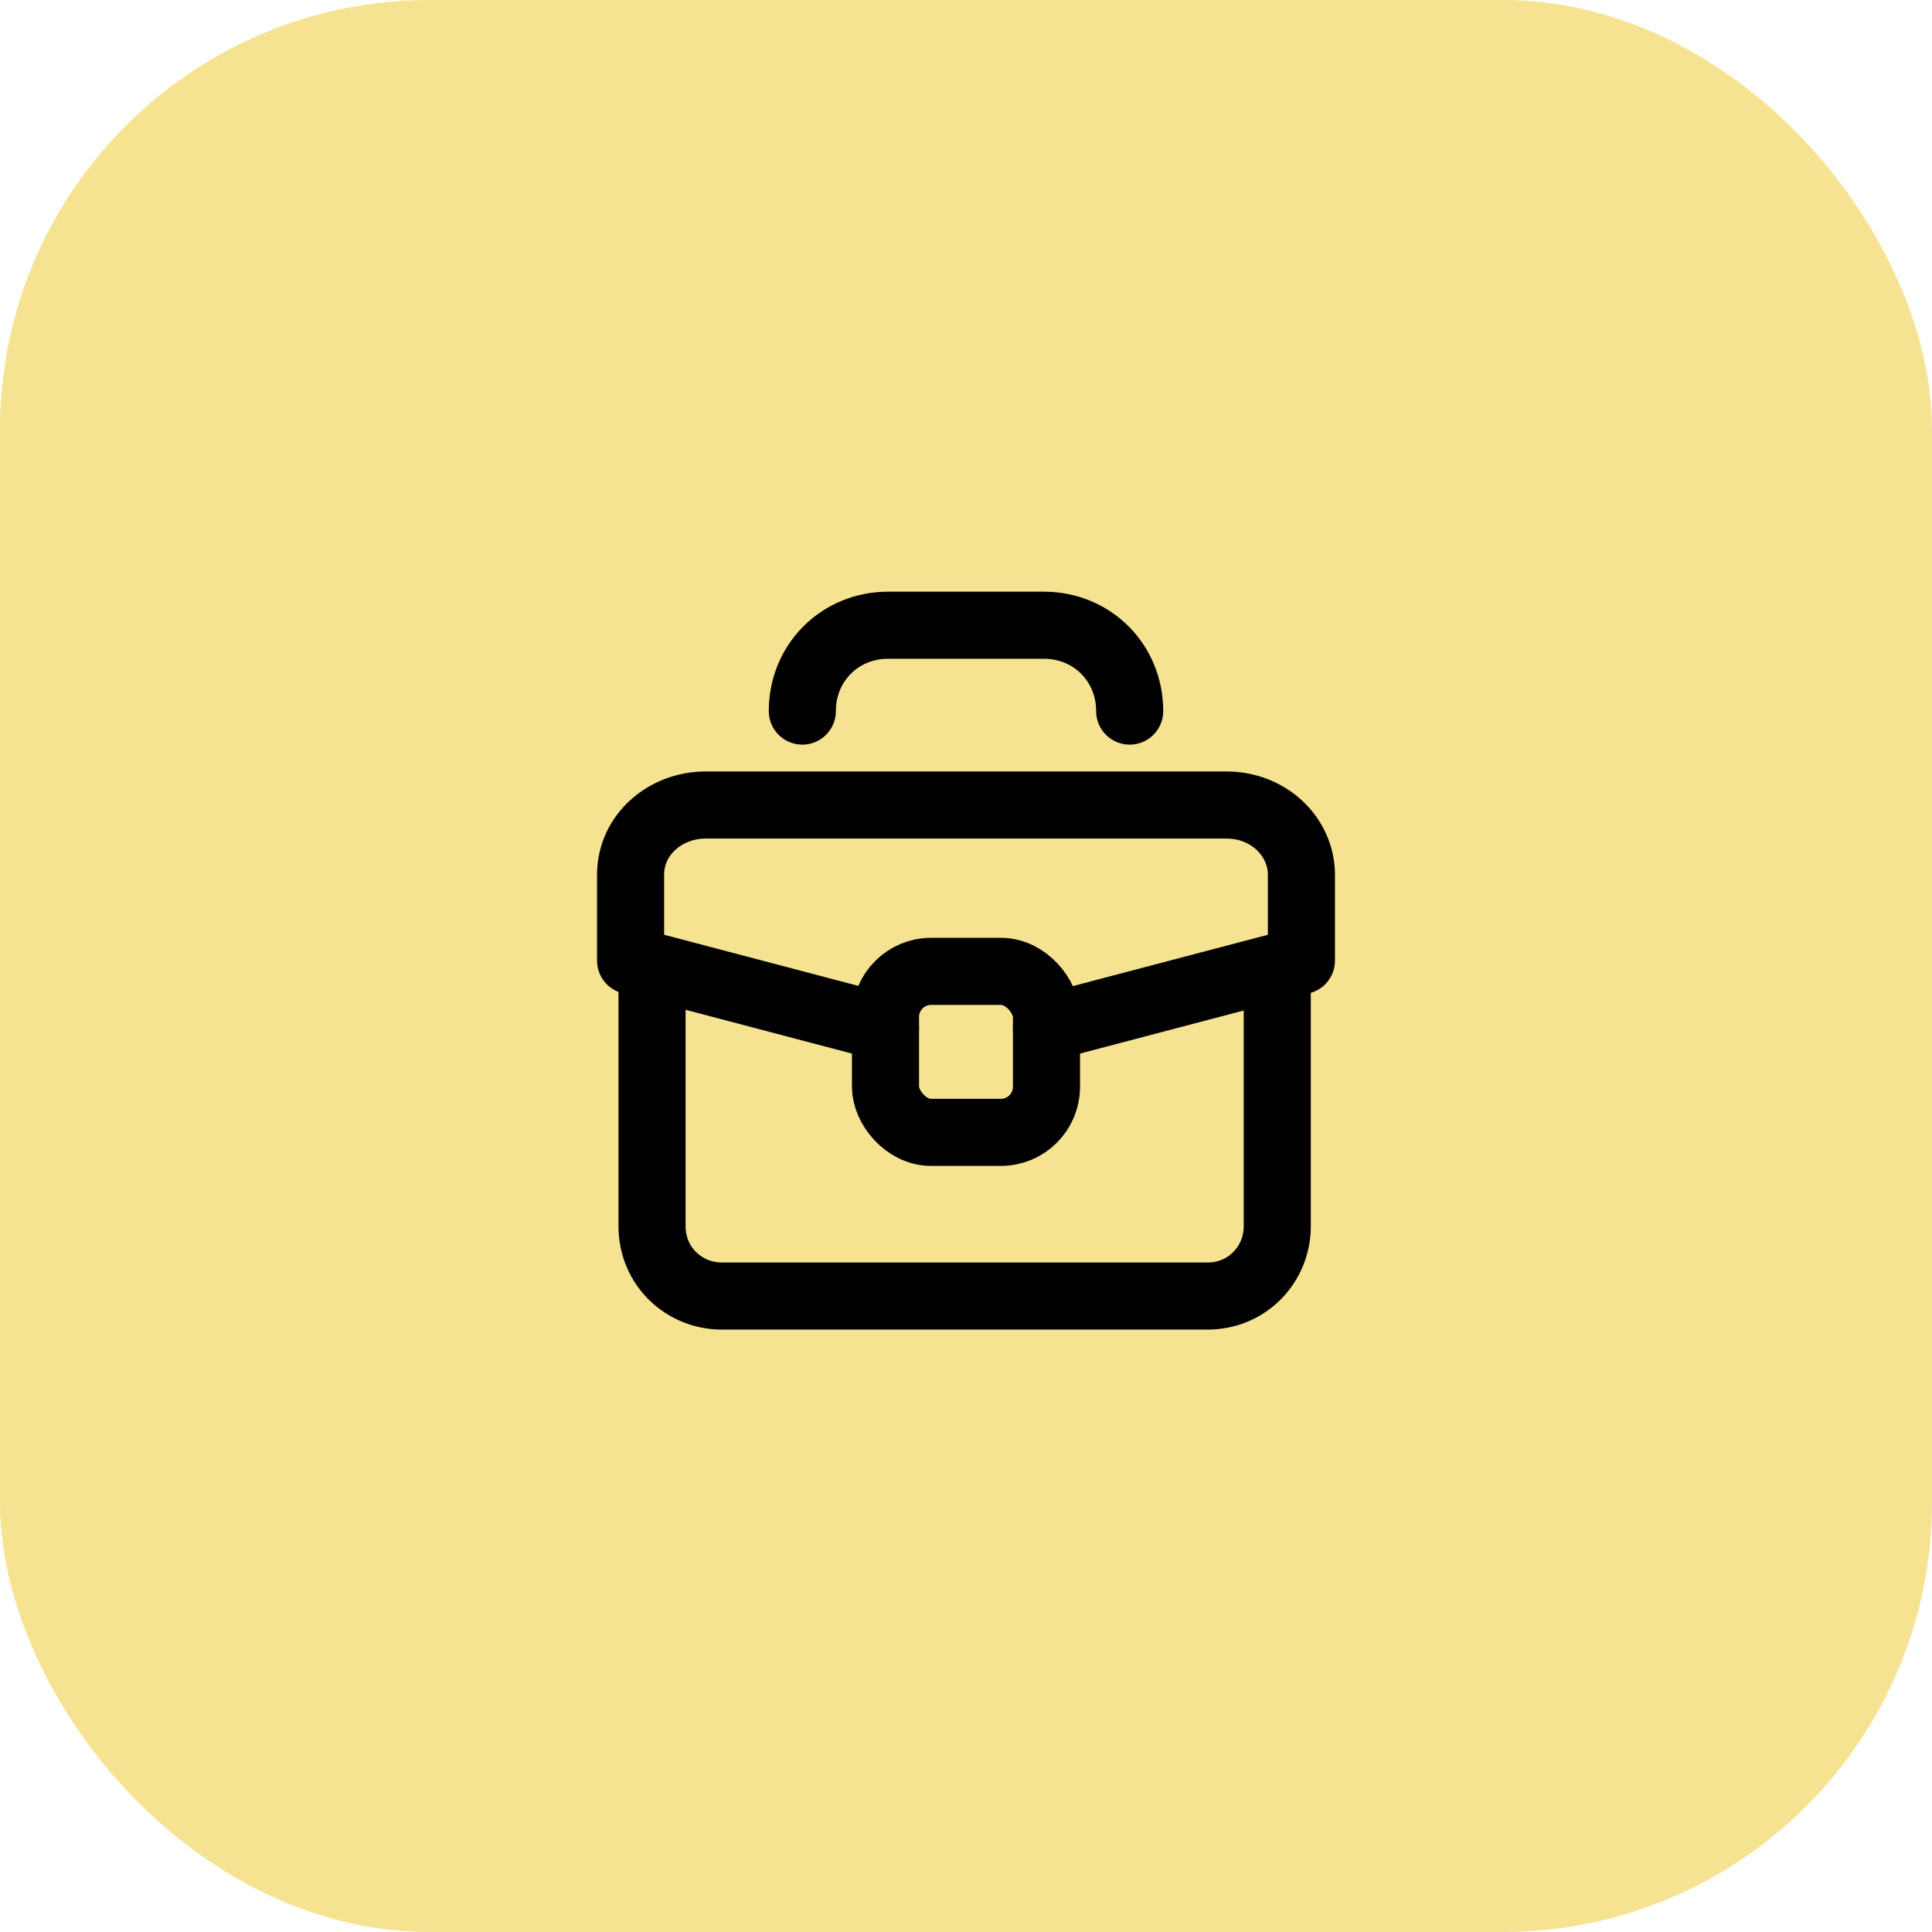
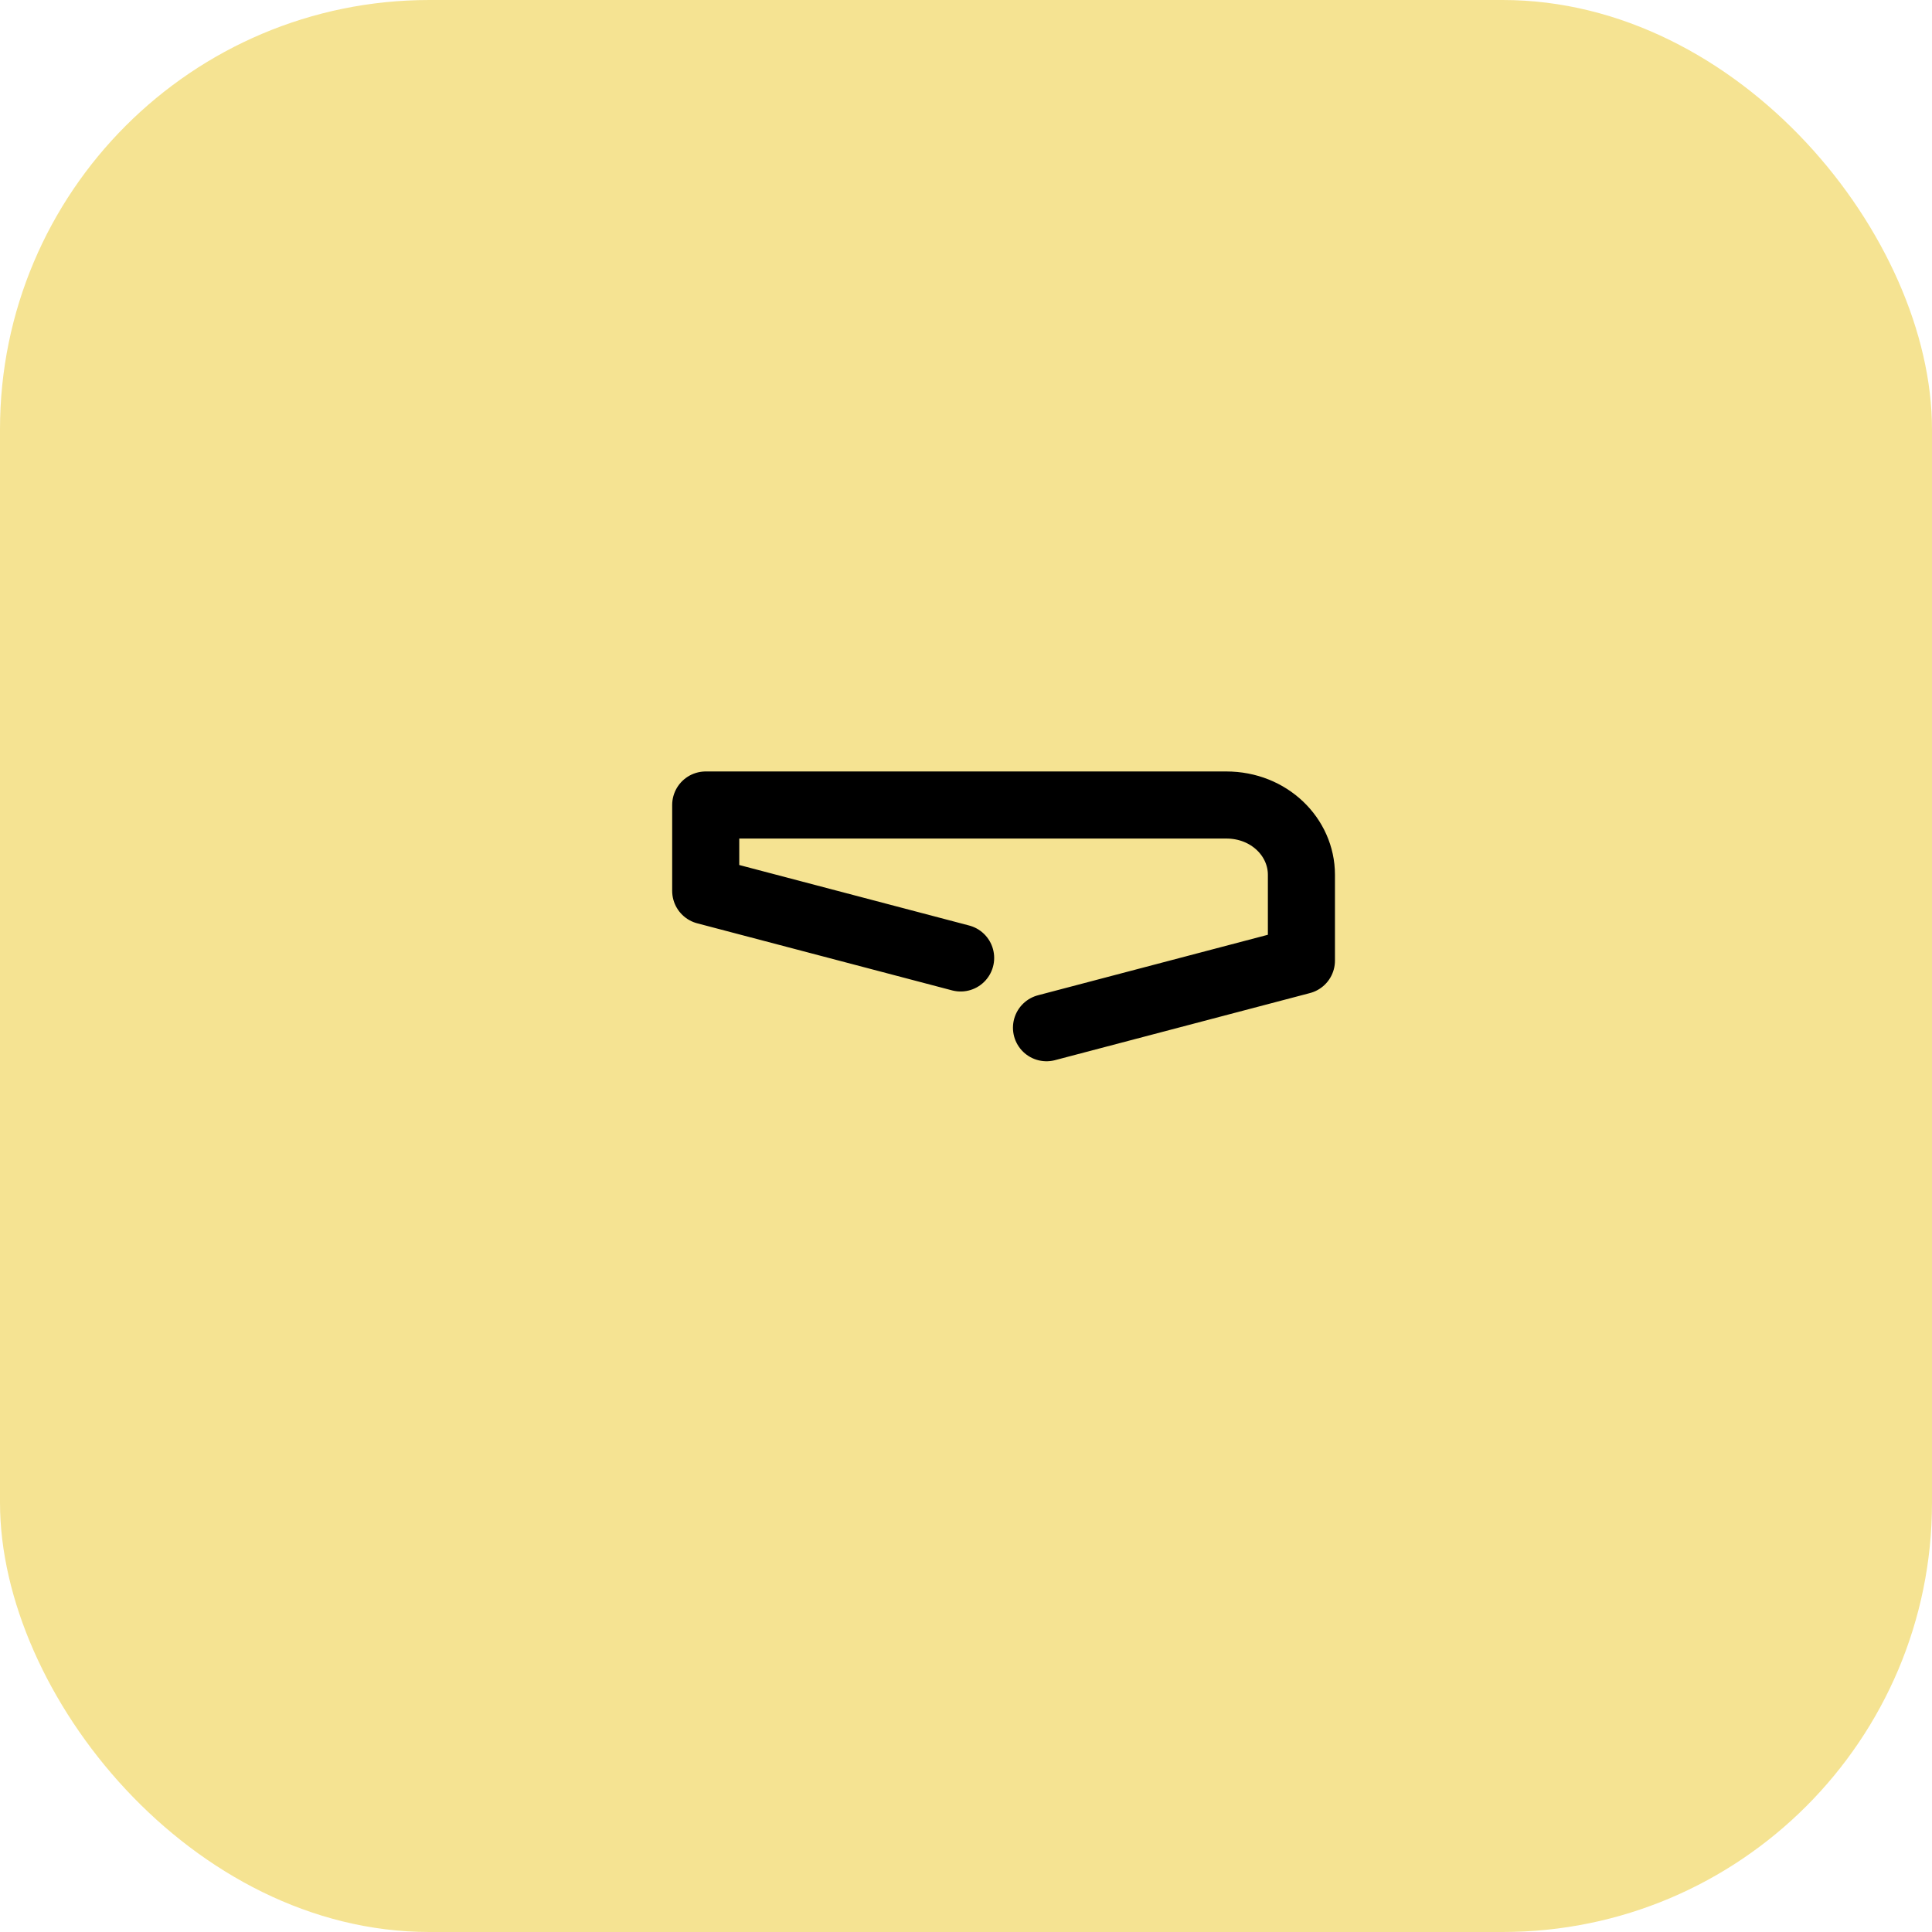
<svg xmlns="http://www.w3.org/2000/svg" id="uuid-a06c1e90-17c1-459e-b803-ddd0a1cabc1f" viewBox="0 0 72 72">
  <defs>
    <style>.uuid-cede5b18-707a-4398-94e3-910a0645acf0{fill:none;stroke:#000;stroke-linecap:round;stroke-linejoin:round;stroke-width:2.5px;}.uuid-4ae40460-ec51-46e3-82cb-f3d01c615ce7{fill:#f5e392;stroke-width:0px;}</style>
  </defs>
  <g id="uuid-26490730-3286-4eb8-a099-9593b21e08c1">
    <rect class="uuid-4ae40460-ec51-46e3-82cb-f3d01c615ce7" width="72" height="72" rx="16" ry="16" />
-     <path class="uuid-cede5b18-707a-4398-94e3-910a0645acf0" d="m47.6,36.8v8.9c0,1.4-1.1,2.6-2.6,2.6h-18.1c-1.4,0-2.6-1.1-2.6-2.6v-8.9" />
-     <path class="uuid-cede5b18-707a-4398-94e3-910a0645acf0" d="m39,38.3l9.5-2.5v-3.2c0-1.4-1.2-2.6-2.8-2.6h-19.4c-1.5,0-2.8,1.1-2.8,2.6v3.2l9.5,2.5" />
-     <rect class="uuid-cede5b18-707a-4398-94e3-910a0645acf0" x="33" y="36.2" width="6" height="6" rx="1.7" ry="1.7" />
-     <path class="uuid-cede5b18-707a-4398-94e3-910a0645acf0" d="m42.1,26.5h0c0-1.8-1.4-3.2-3.2-3.2h-5.8c-1.8,0-3.2,1.4-3.2,3.2h0" />
+     <path class="uuid-cede5b18-707a-4398-94e3-910a0645acf0" d="m39,38.3l9.5-2.5v-3.2c0-1.4-1.2-2.6-2.8-2.6h-19.4v3.2l9.5,2.5" />
  </g>
</svg>